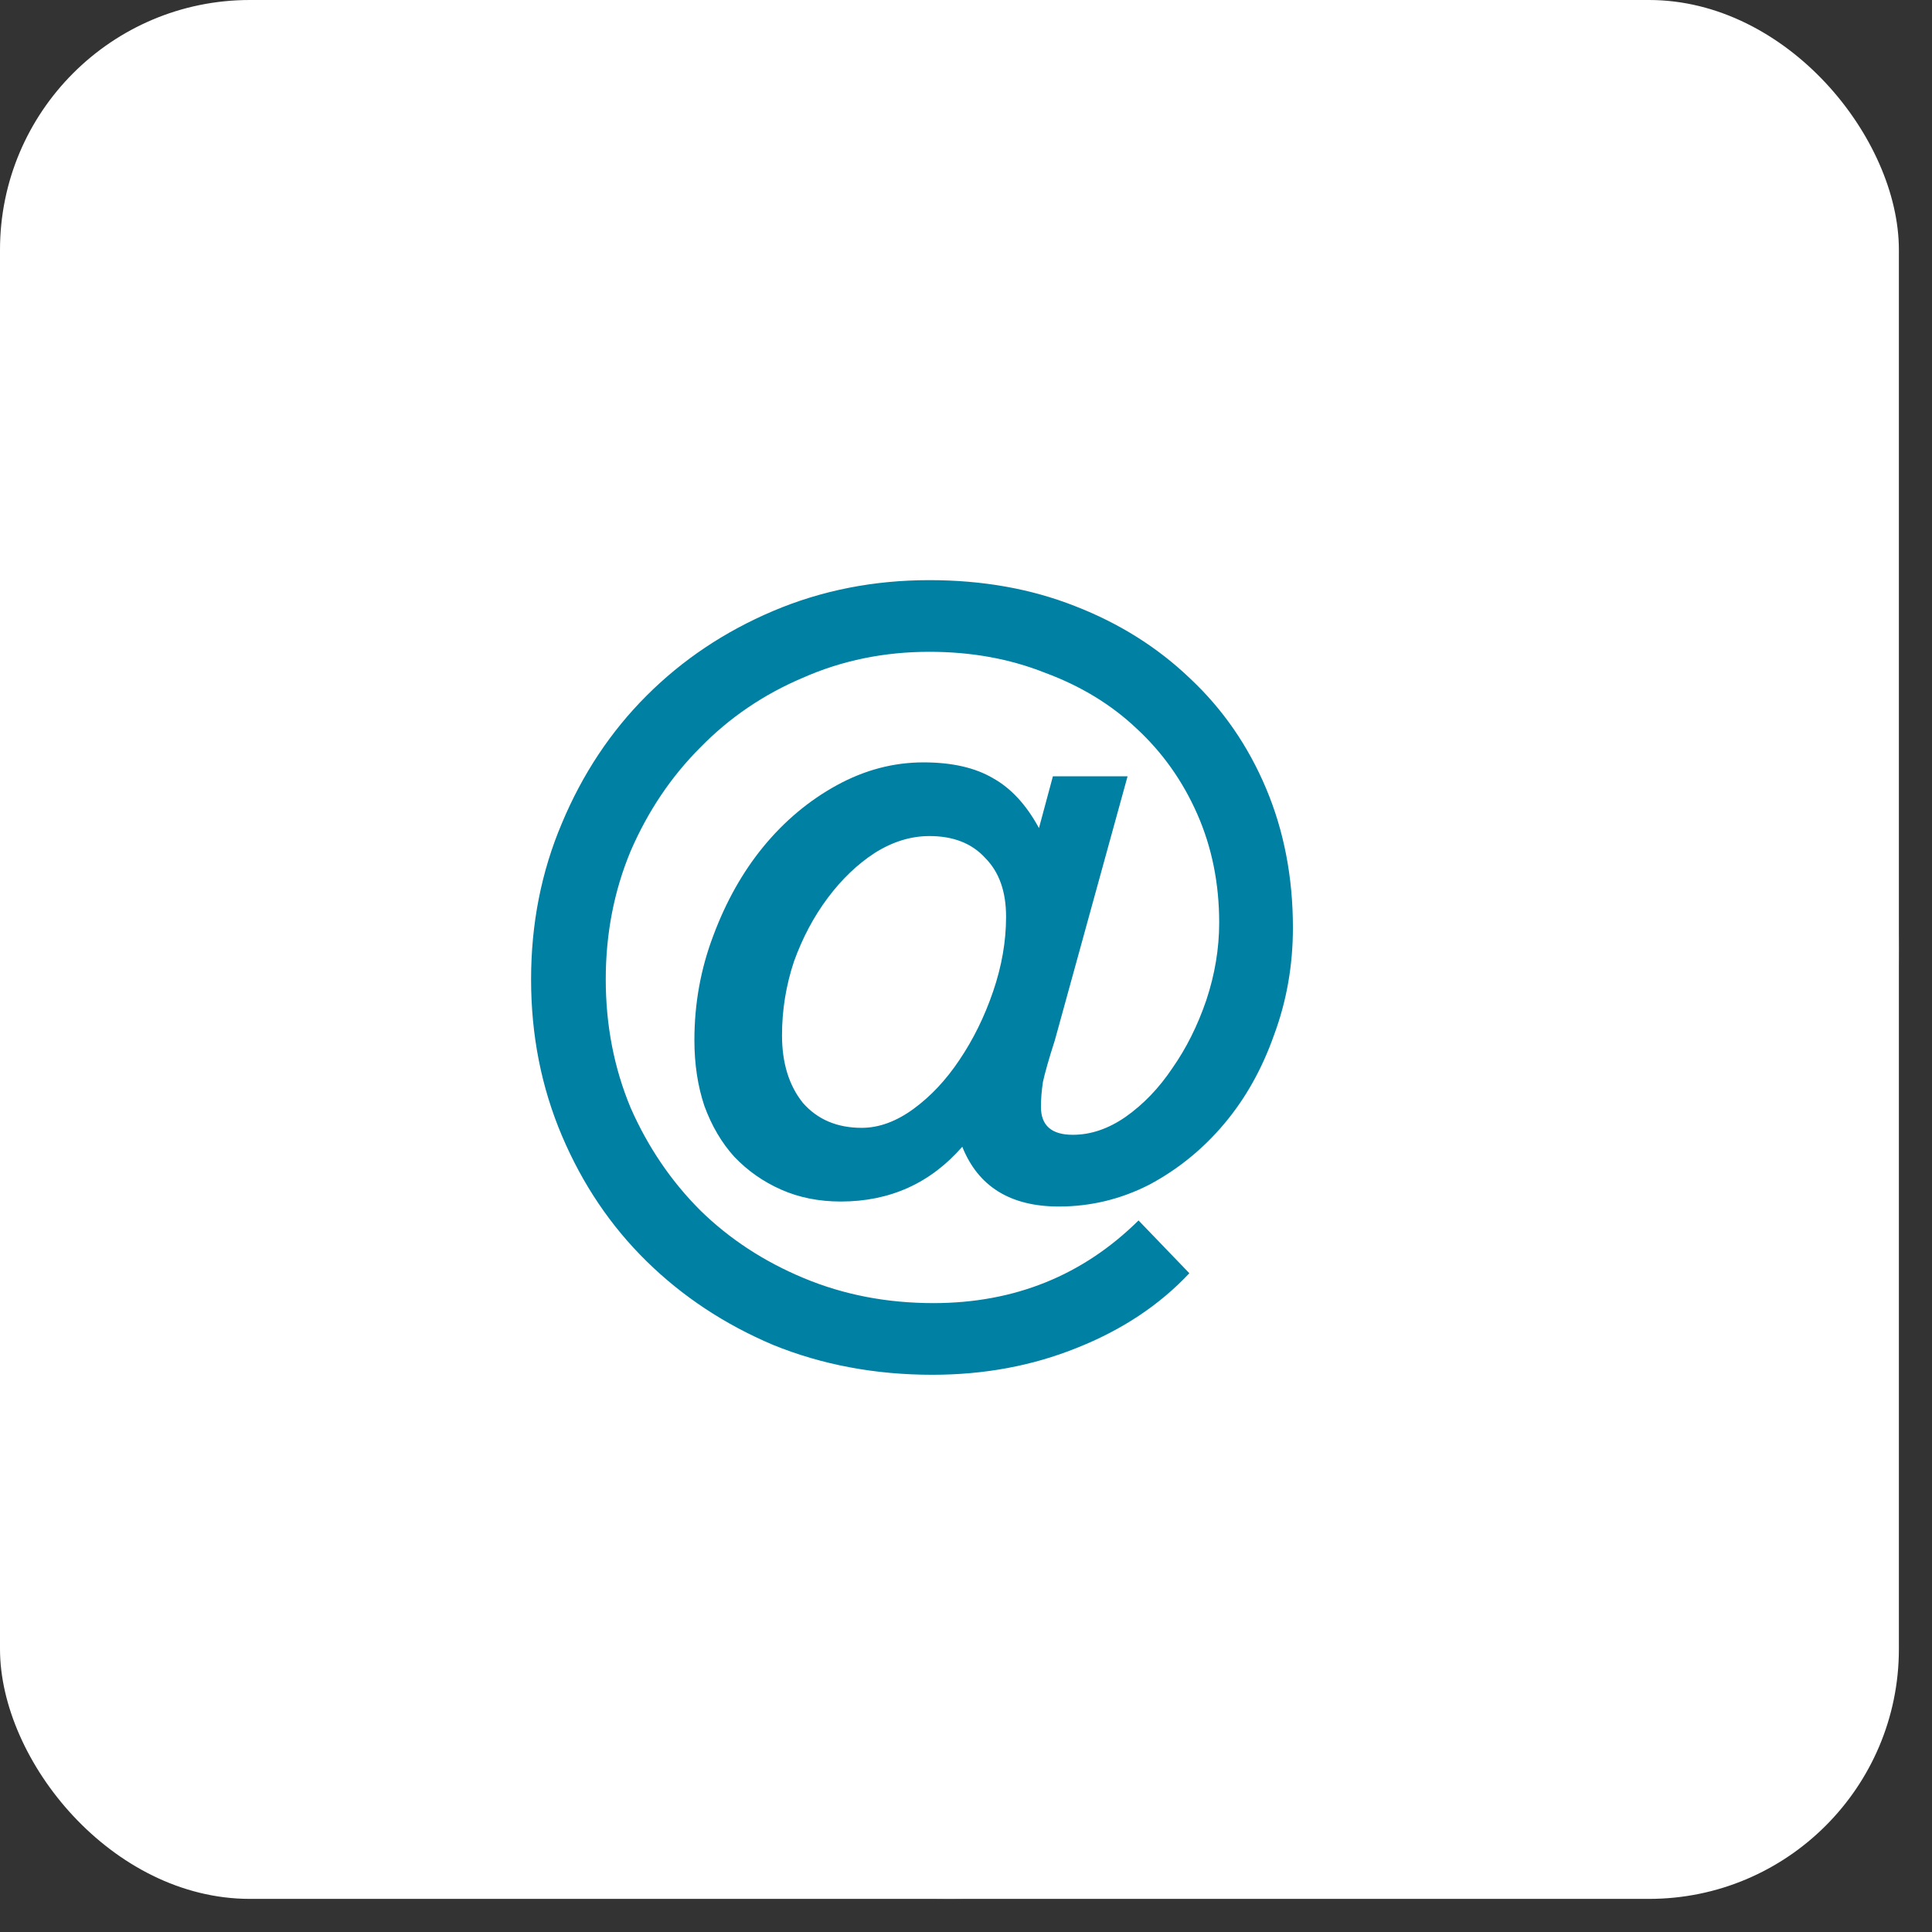
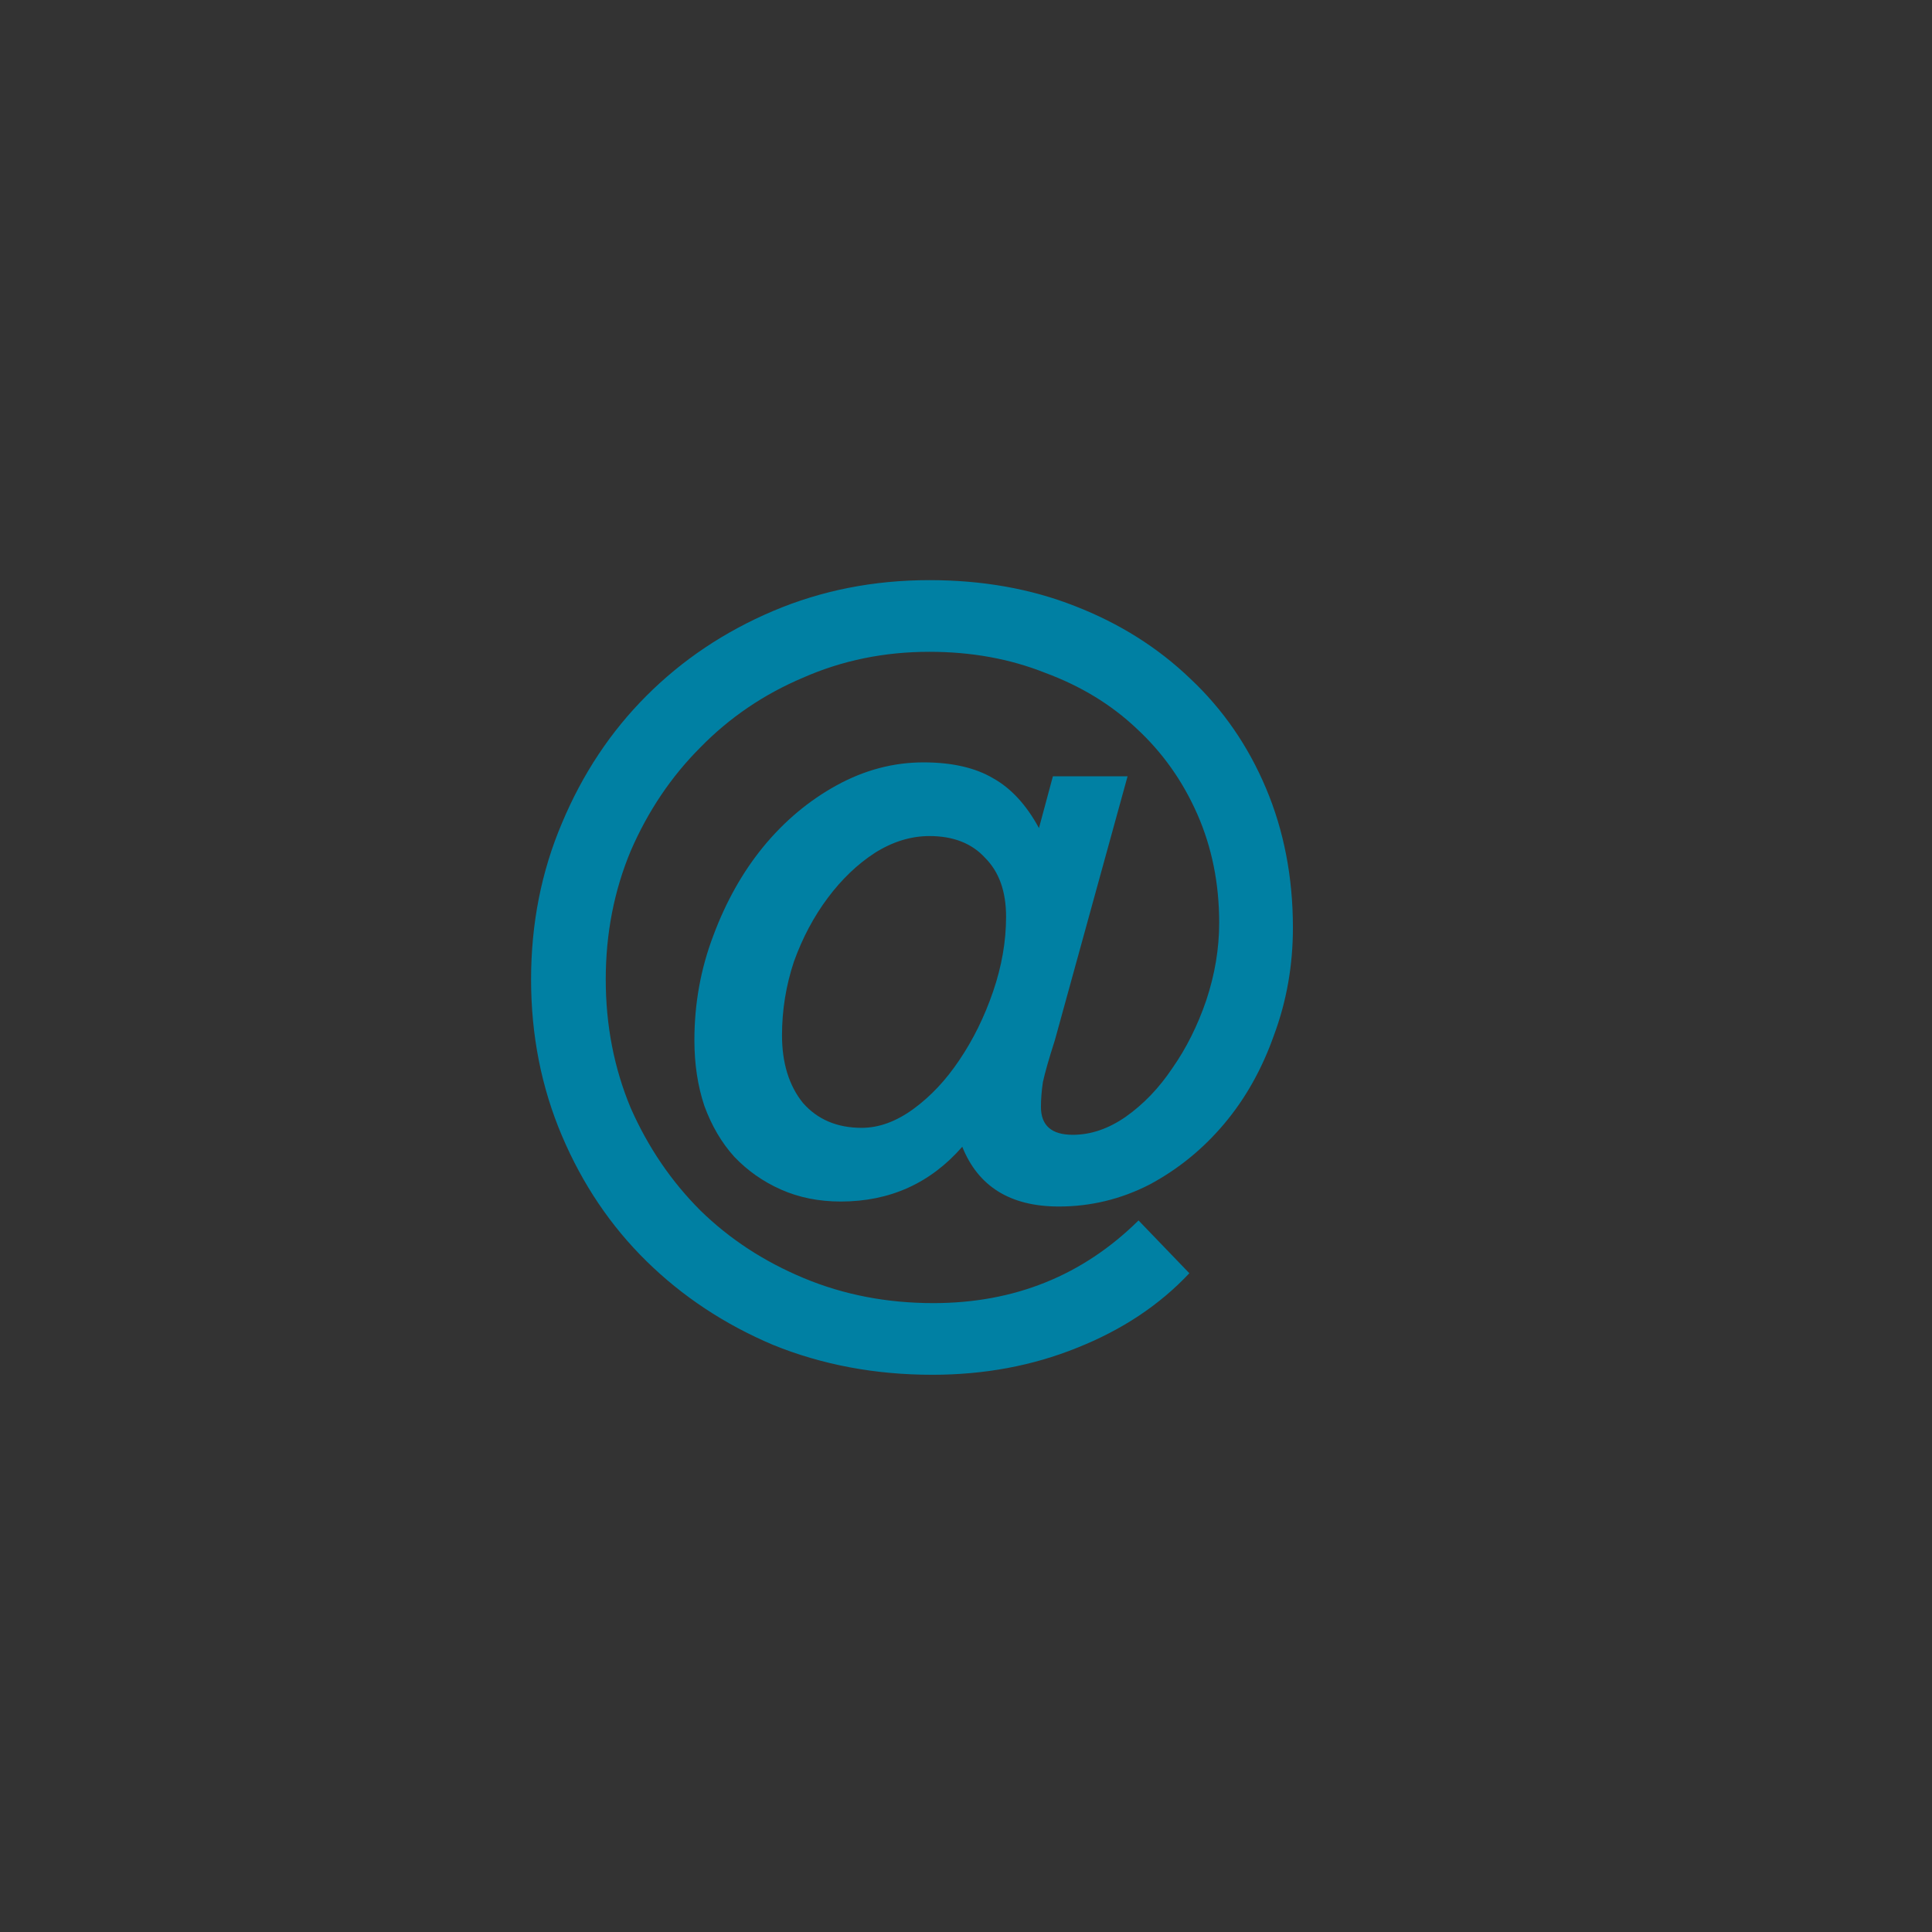
<svg xmlns="http://www.w3.org/2000/svg" width="43" height="43" viewBox="0 0 43 43" fill="none">
  <rect x="0" y="0" width="43" height="43" fill="#333333" stroke="none" />
  <g clip-path="url(#clip0_81_432)">
-     <path d="M0 21.132C0 32.803 9.461 42.263 21.132 42.263C32.803 42.263 42.263 32.803 42.263 21.132C42.263 9.461 32.803 0 21.132 0C9.461 0 0 9.461 0 21.132Z" fill="#25D366" />
-     <rect width="42.263" height="42.263" rx="5.561" fill="white" />
    <path d="M26.471 28.338C25.806 29.047 24.971 29.601 23.966 30C22.976 30.399 21.905 30.598 20.752 30.598C19.481 30.598 18.299 30.377 17.206 29.933C16.127 29.476 15.189 28.855 14.391 28.072C13.593 27.289 12.965 26.358 12.507 25.279C12.049 24.2 11.82 23.041 11.82 21.799C11.82 20.558 12.049 19.398 12.507 18.32C12.965 17.226 13.593 16.28 14.391 15.483C15.189 14.685 16.127 14.057 17.206 13.599C18.285 13.141 19.445 12.912 20.686 12.912C21.868 12.912 22.946 13.104 23.922 13.488C24.912 13.872 25.769 14.411 26.493 15.106C27.217 15.786 27.778 16.598 28.177 17.544C28.576 18.489 28.776 19.524 28.776 20.647C28.776 21.489 28.635 22.287 28.354 23.041C28.088 23.794 27.719 24.452 27.246 25.013C26.773 25.575 26.219 26.025 25.584 26.365C24.949 26.69 24.276 26.853 23.567 26.853C22.488 26.853 21.772 26.409 21.417 25.523C20.708 26.335 19.806 26.742 18.713 26.742C18.226 26.742 17.782 26.653 17.383 26.476C16.984 26.299 16.637 26.055 16.341 25.744C16.061 25.434 15.839 25.057 15.677 24.614C15.529 24.171 15.455 23.683 15.455 23.151C15.455 22.339 15.595 21.563 15.876 20.824C16.157 20.07 16.526 19.413 16.984 18.852C17.457 18.275 18.004 17.817 18.624 17.477C19.245 17.137 19.888 16.968 20.553 16.968C21.188 16.968 21.705 17.086 22.104 17.322C22.503 17.544 22.843 17.913 23.124 18.43L23.434 17.278H25.096L23.478 23.151C23.345 23.565 23.257 23.875 23.212 24.082C23.183 24.274 23.168 24.459 23.168 24.636C23.168 25.05 23.404 25.257 23.877 25.257C24.276 25.257 24.668 25.124 25.052 24.858C25.451 24.577 25.798 24.215 26.094 23.772C26.404 23.329 26.655 22.826 26.847 22.265C27.039 21.689 27.135 21.112 27.135 20.536C27.135 19.664 26.973 18.859 26.648 18.12C26.323 17.381 25.872 16.746 25.296 16.214C24.734 15.682 24.055 15.268 23.257 14.973C22.474 14.662 21.617 14.507 20.686 14.507C19.681 14.507 18.743 14.699 17.871 15.084C16.999 15.453 16.238 15.97 15.588 16.635C14.938 17.285 14.421 18.054 14.037 18.94C13.667 19.827 13.482 20.78 13.482 21.799C13.482 22.819 13.667 23.772 14.037 24.659C14.421 25.53 14.938 26.291 15.588 26.941C16.238 27.577 17.006 28.079 17.893 28.448C18.78 28.818 19.74 29.003 20.774 29.003C22.577 29.003 24.099 28.389 25.34 27.163L26.471 28.338ZM19.178 25.102C19.563 25.102 19.947 24.961 20.331 24.681C20.715 24.4 21.055 24.038 21.351 23.595C21.661 23.137 21.912 22.627 22.104 22.065C22.296 21.504 22.392 20.95 22.392 20.403C22.392 19.841 22.237 19.406 21.927 19.095C21.631 18.77 21.218 18.608 20.686 18.608C20.272 18.608 19.866 18.733 19.467 18.985C19.082 19.236 18.735 19.568 18.425 19.982C18.115 20.396 17.863 20.868 17.671 21.4C17.494 21.932 17.405 22.479 17.405 23.041C17.405 23.661 17.561 24.163 17.871 24.548C18.196 24.917 18.632 25.102 19.178 25.102Z" fill="#0080A3" />
  </g>
  <defs>
    <clipPath id="clip0_81_432">
      <rect width="42.263" height="42.263" fill="white" />
    </clipPath>
  </defs>
</svg>